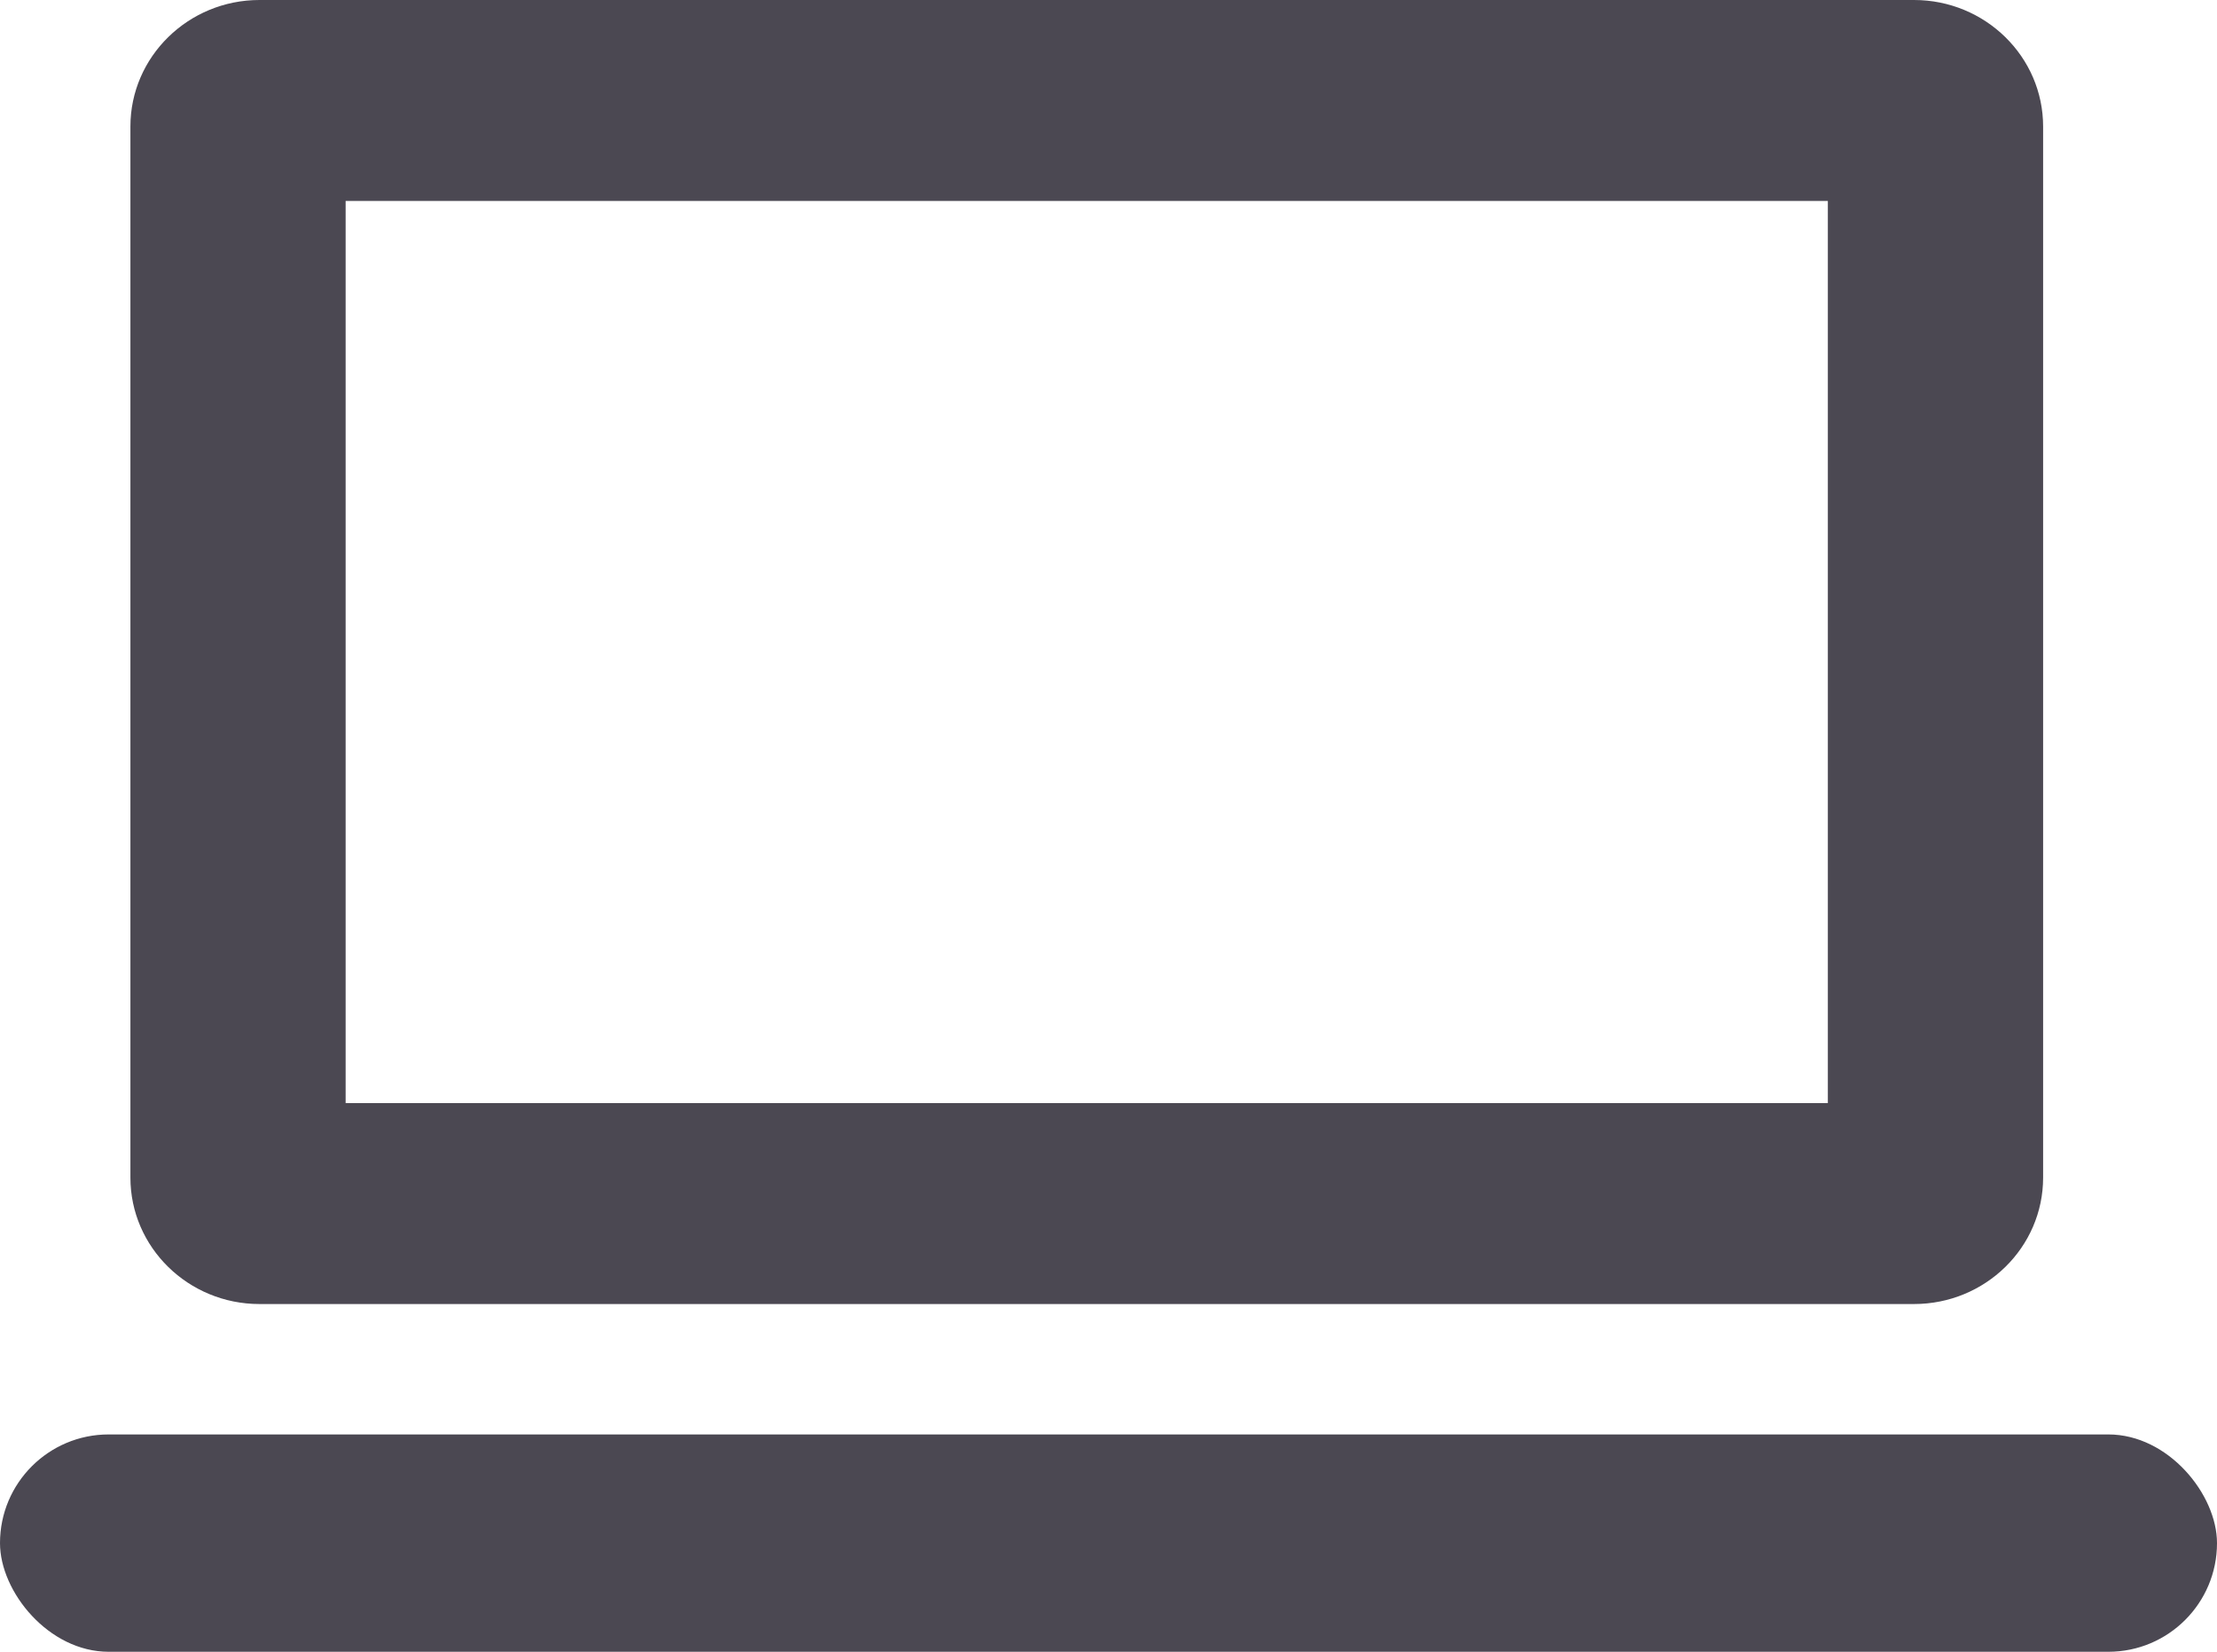
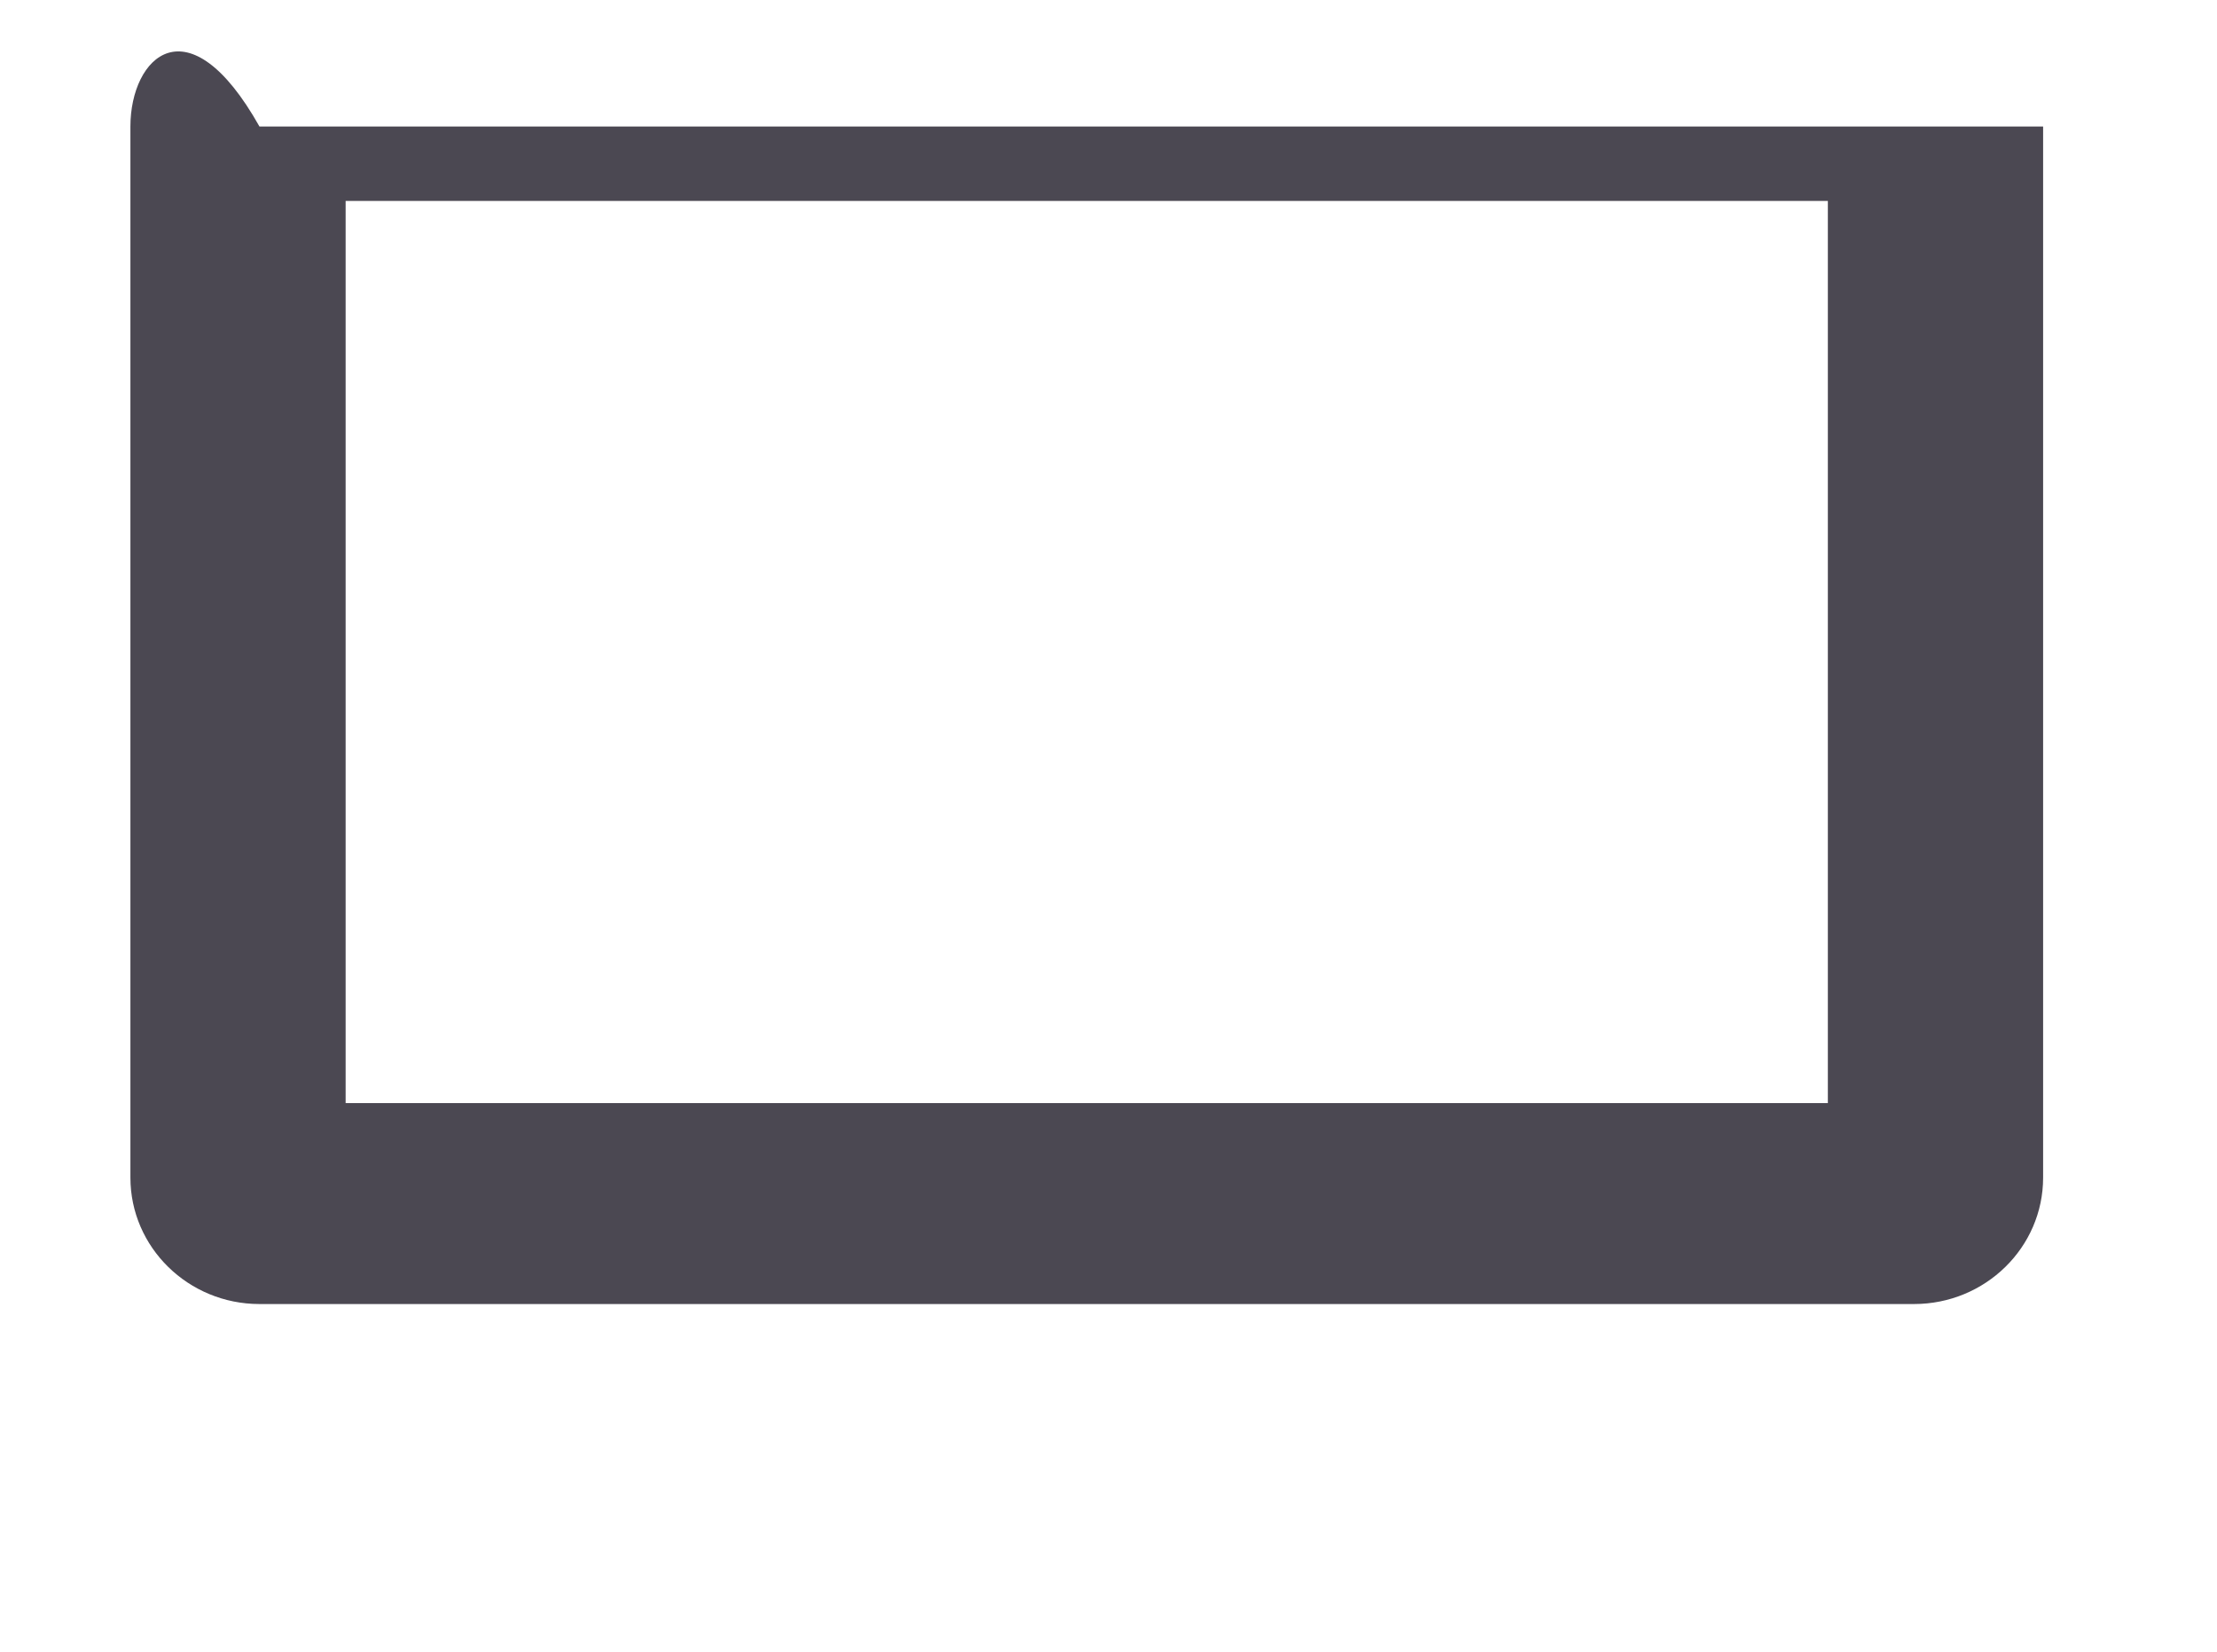
<svg xmlns="http://www.w3.org/2000/svg" width="51" height="38" fill="none">
-   <path d="M5.969 30h38.06C45.67 30 47 28.697 47 27.091V2.911C47 1.304 45.668 0 44.03 0H5.969C4.332 0 3 1.305 3 2.91v24.181C3 28.696 4.332 30 5.969 30ZM7.95 4.623h34.098v20.754H7.951V4.623Z" fill="#4B4852" />
-   <rect y="33" width="51" height="5" rx="2.5" fill="#4B4852" />
+   <path d="M5.969 30h38.06C45.67 30 47 28.697 47 27.091V2.911H5.969C4.332 0 3 1.305 3 2.91v24.181C3 28.696 4.332 30 5.969 30ZM7.95 4.623h34.098v20.754H7.951V4.623Z" fill="#4B4852" />
</svg>